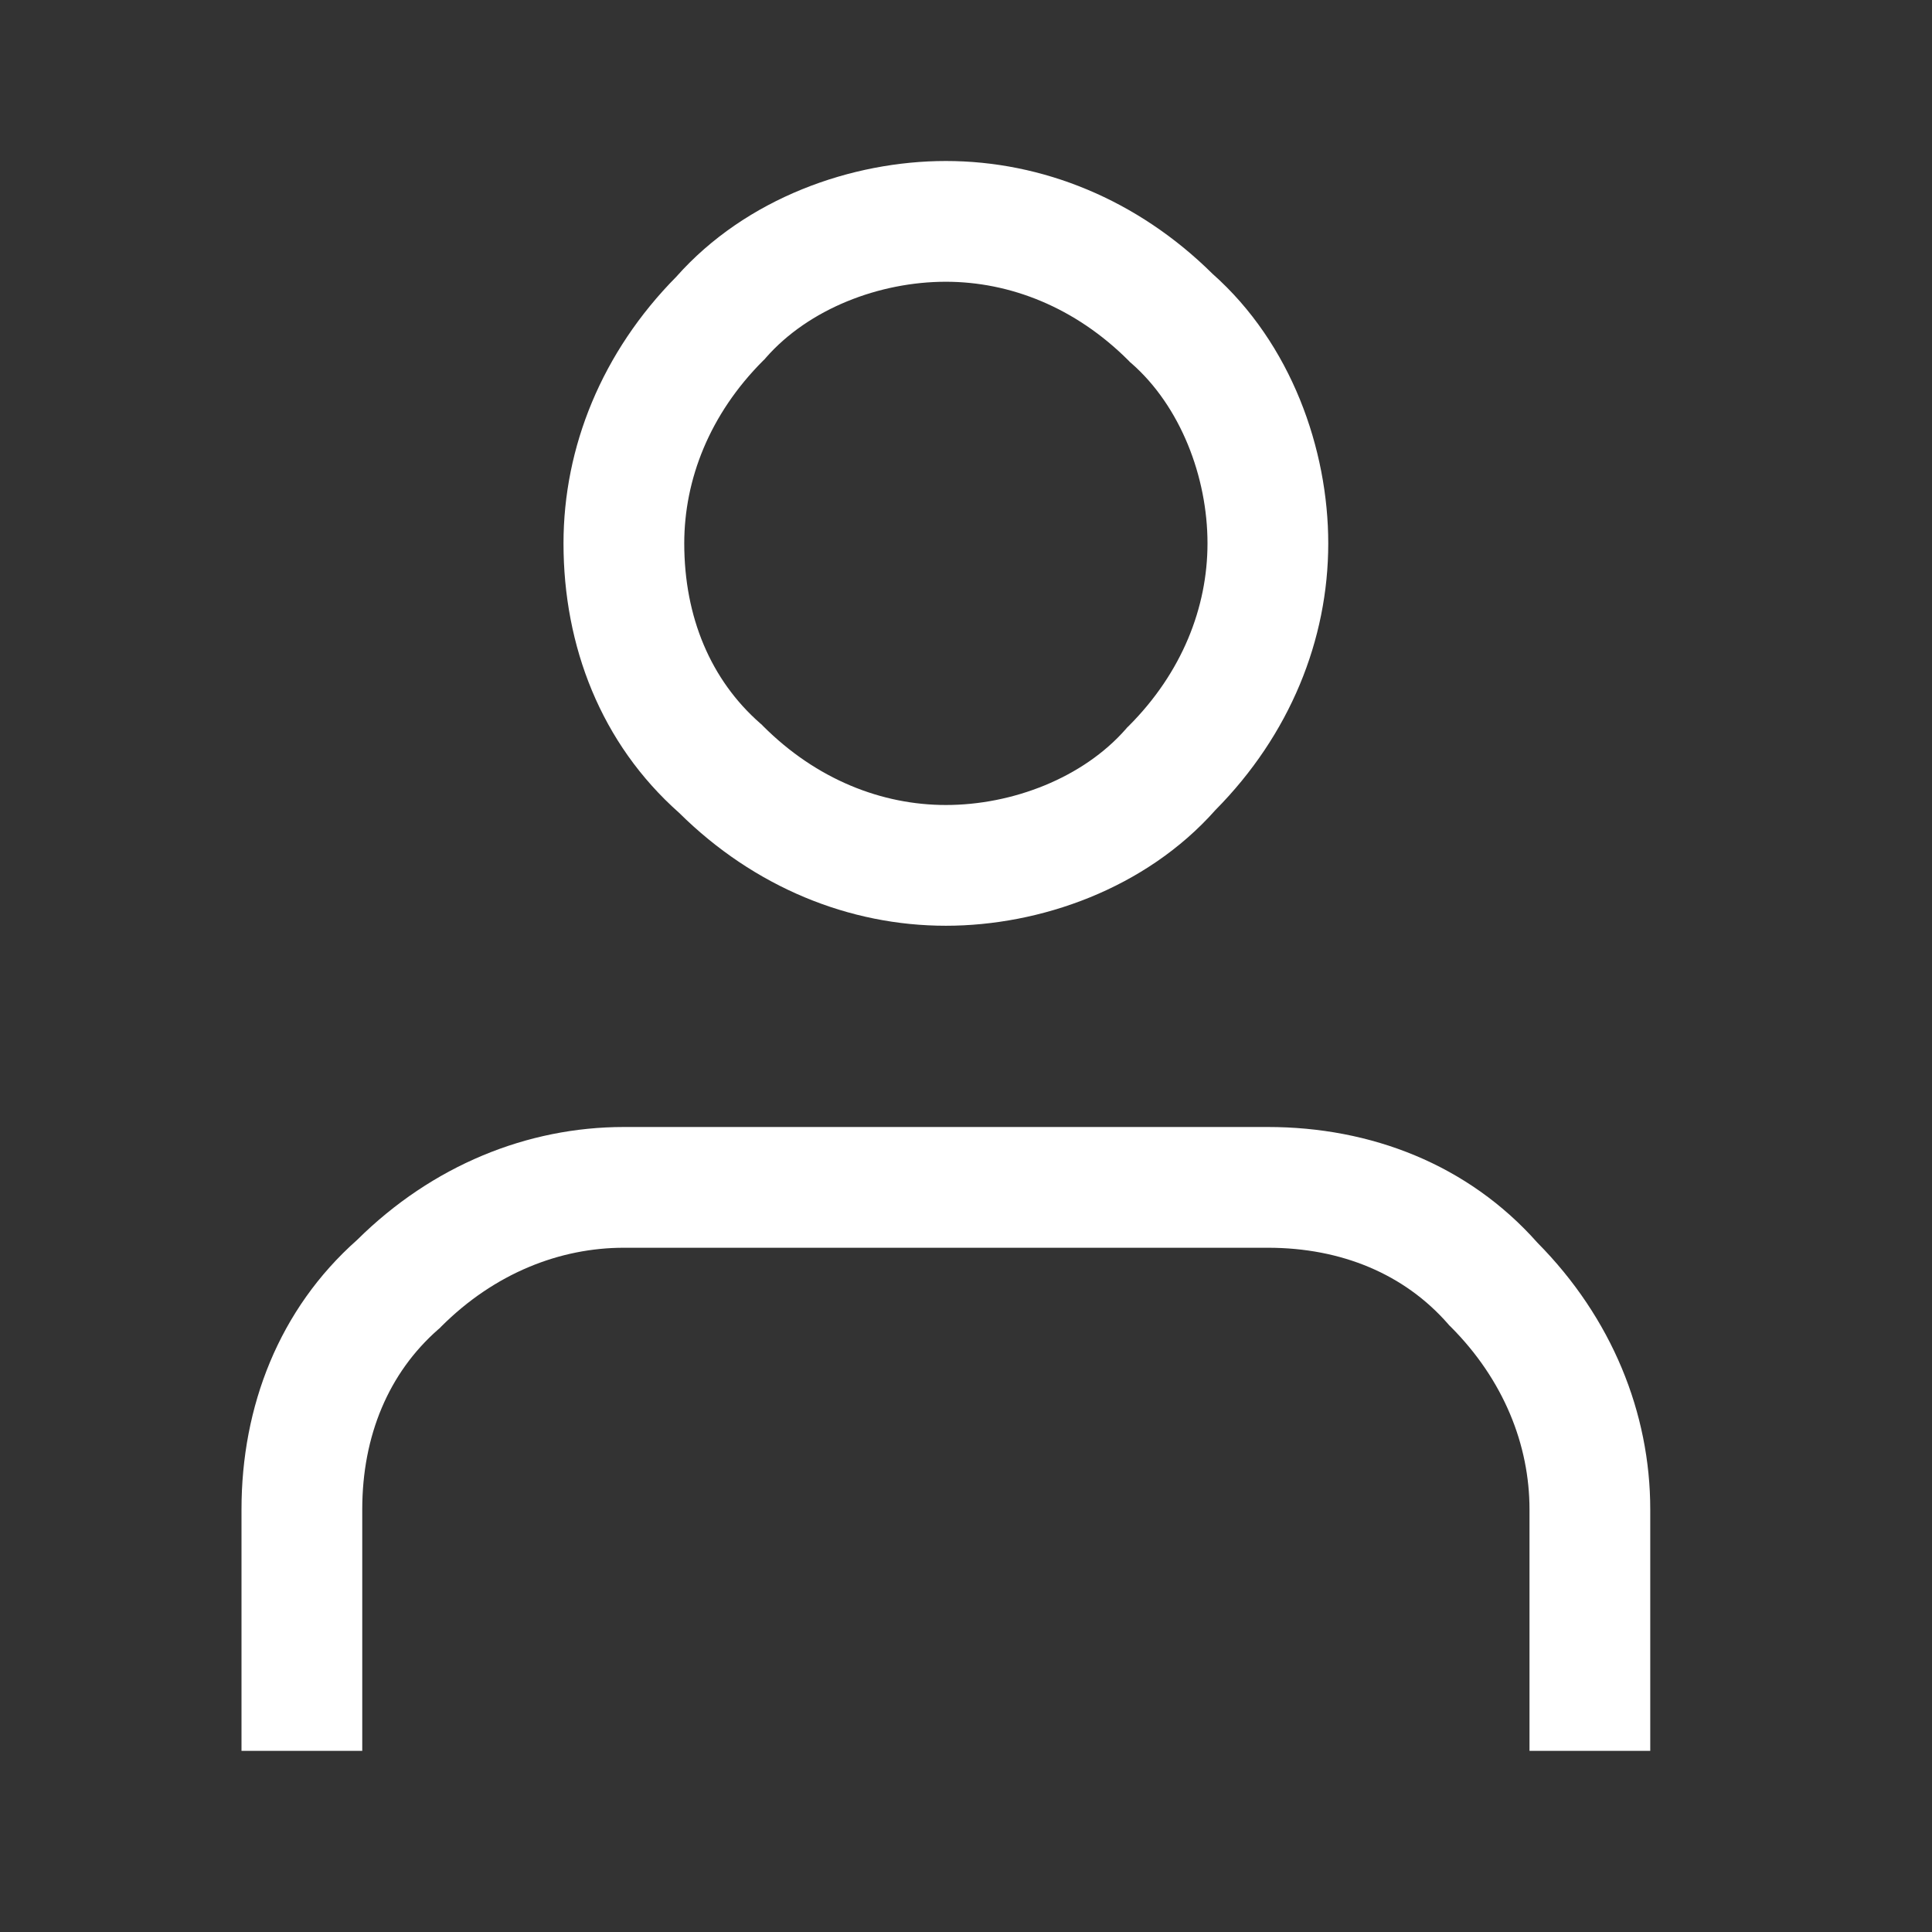
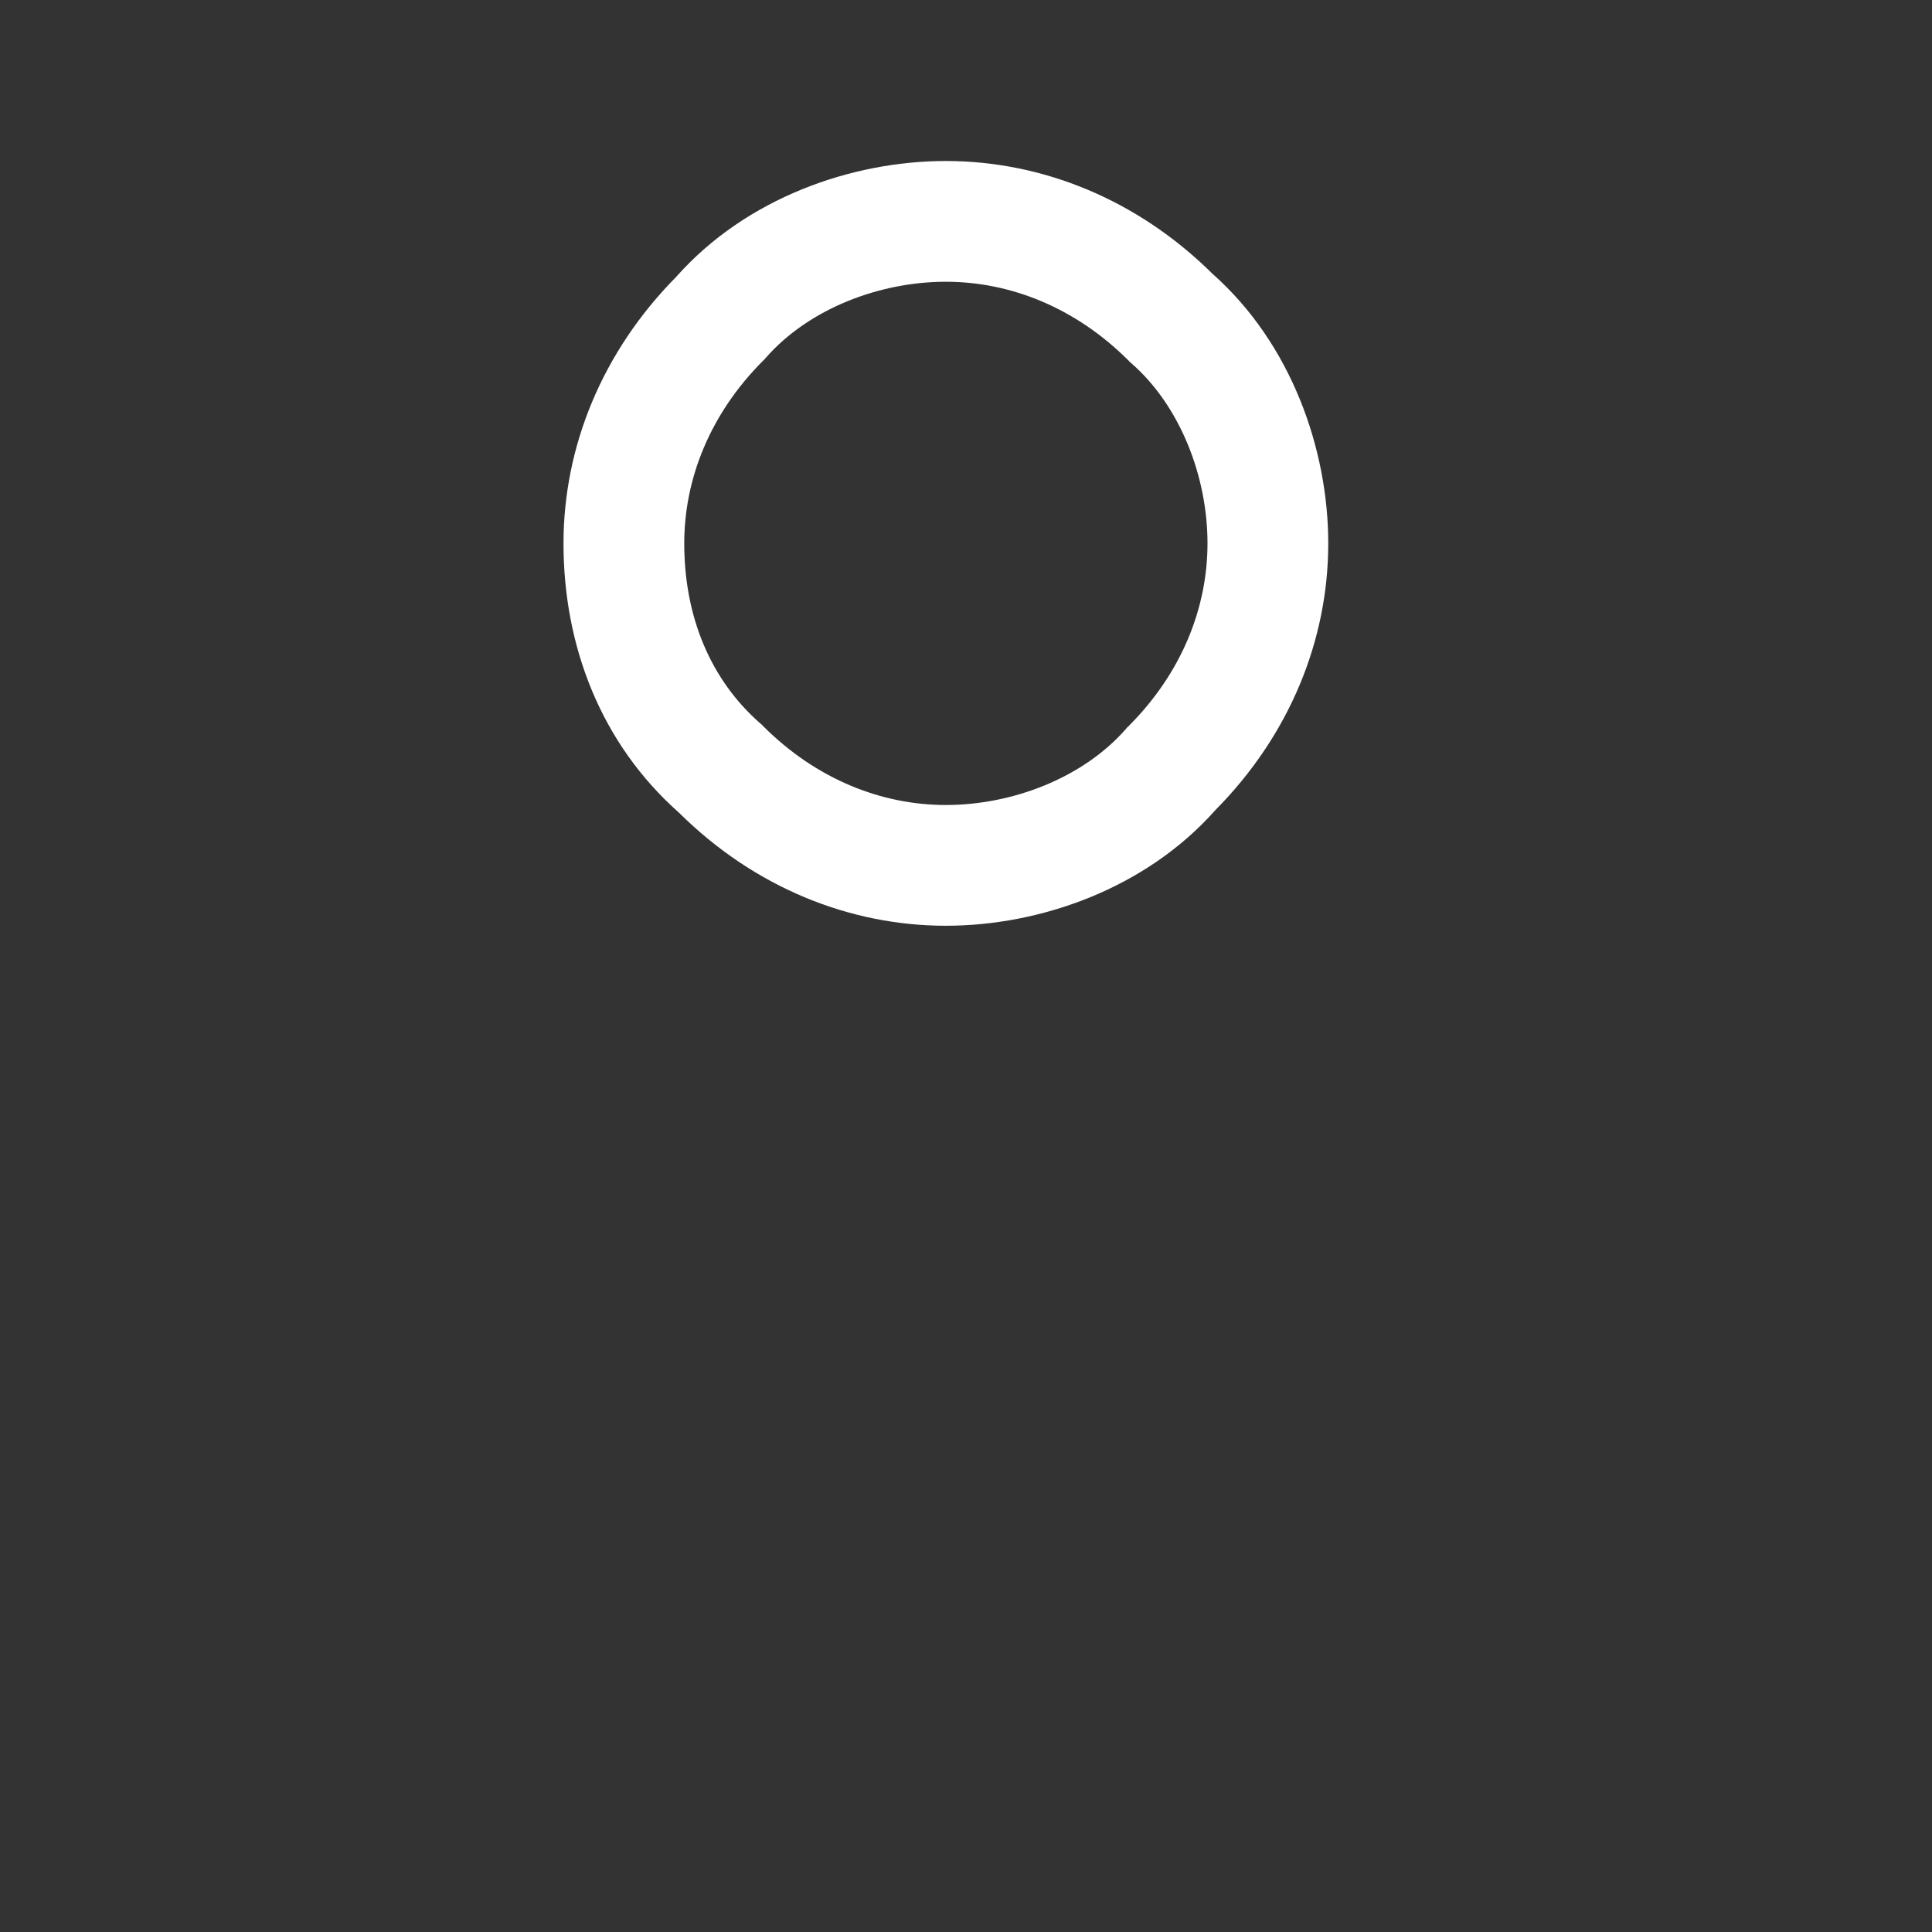
<svg xmlns="http://www.w3.org/2000/svg" width="24" height="24" viewBox="0 0 24 24" fill="none">
  <rect x="0" y="0" width="24" height="24" fill="#333333" stroke="none" />
  <path fill-rule="evenodd" clip-rule="evenodd" d="M8.402 3.437C9.27 2.458 10.583 2 11.75 2C12.948 2 14.13 2.478 15.063 3.402C16.042 4.27 16.5 5.583 16.5 6.75C16.5 7.948 16.023 9.129 15.098 10.063C14.23 11.042 12.917 11.5 11.75 11.5C10.552 11.5 9.371 11.023 8.437 10.098C7.465 9.237 7 8.027 7 6.75C7 5.552 7.478 4.371 8.402 3.437ZM11.75 3.5C10.924 3.5 10.047 3.836 9.514 4.444L9.498 4.463L9.48 4.48C8.816 5.144 8.5 5.955 8.5 6.75C8.5 7.665 8.829 8.447 9.444 8.986L9.463 9.002L9.48 9.02C10.144 9.684 10.955 10 11.75 10C12.576 10 13.453 9.664 13.986 9.056L14.002 9.037L14.02 9.02C14.684 8.356 15 7.545 15 6.75C15 5.924 14.664 5.047 14.056 4.514L14.037 4.498L14.02 4.48C13.356 3.816 12.545 3.5 11.75 3.5Z" fill="white" />
-   <path fill-rule="evenodd" clip-rule="evenodd" d="M7.75 15.5C6.955 15.5 6.144 15.816 5.48 16.48L5.463 16.498L5.444 16.514C4.829 17.053 4.5 17.835 4.5 18.75V21.75H3V18.75C3 17.473 3.465 16.263 4.437 15.402C5.371 14.477 6.552 14 7.75 14H15.75C17.027 14 18.237 14.465 19.098 15.437C20.023 16.371 20.5 17.552 20.5 18.75V21.75H19V18.75C19 17.955 18.683 17.144 18.02 16.48L18.002 16.463L17.986 16.444C17.447 15.829 16.665 15.5 15.75 15.5H7.75Z" fill="white" />
</svg>